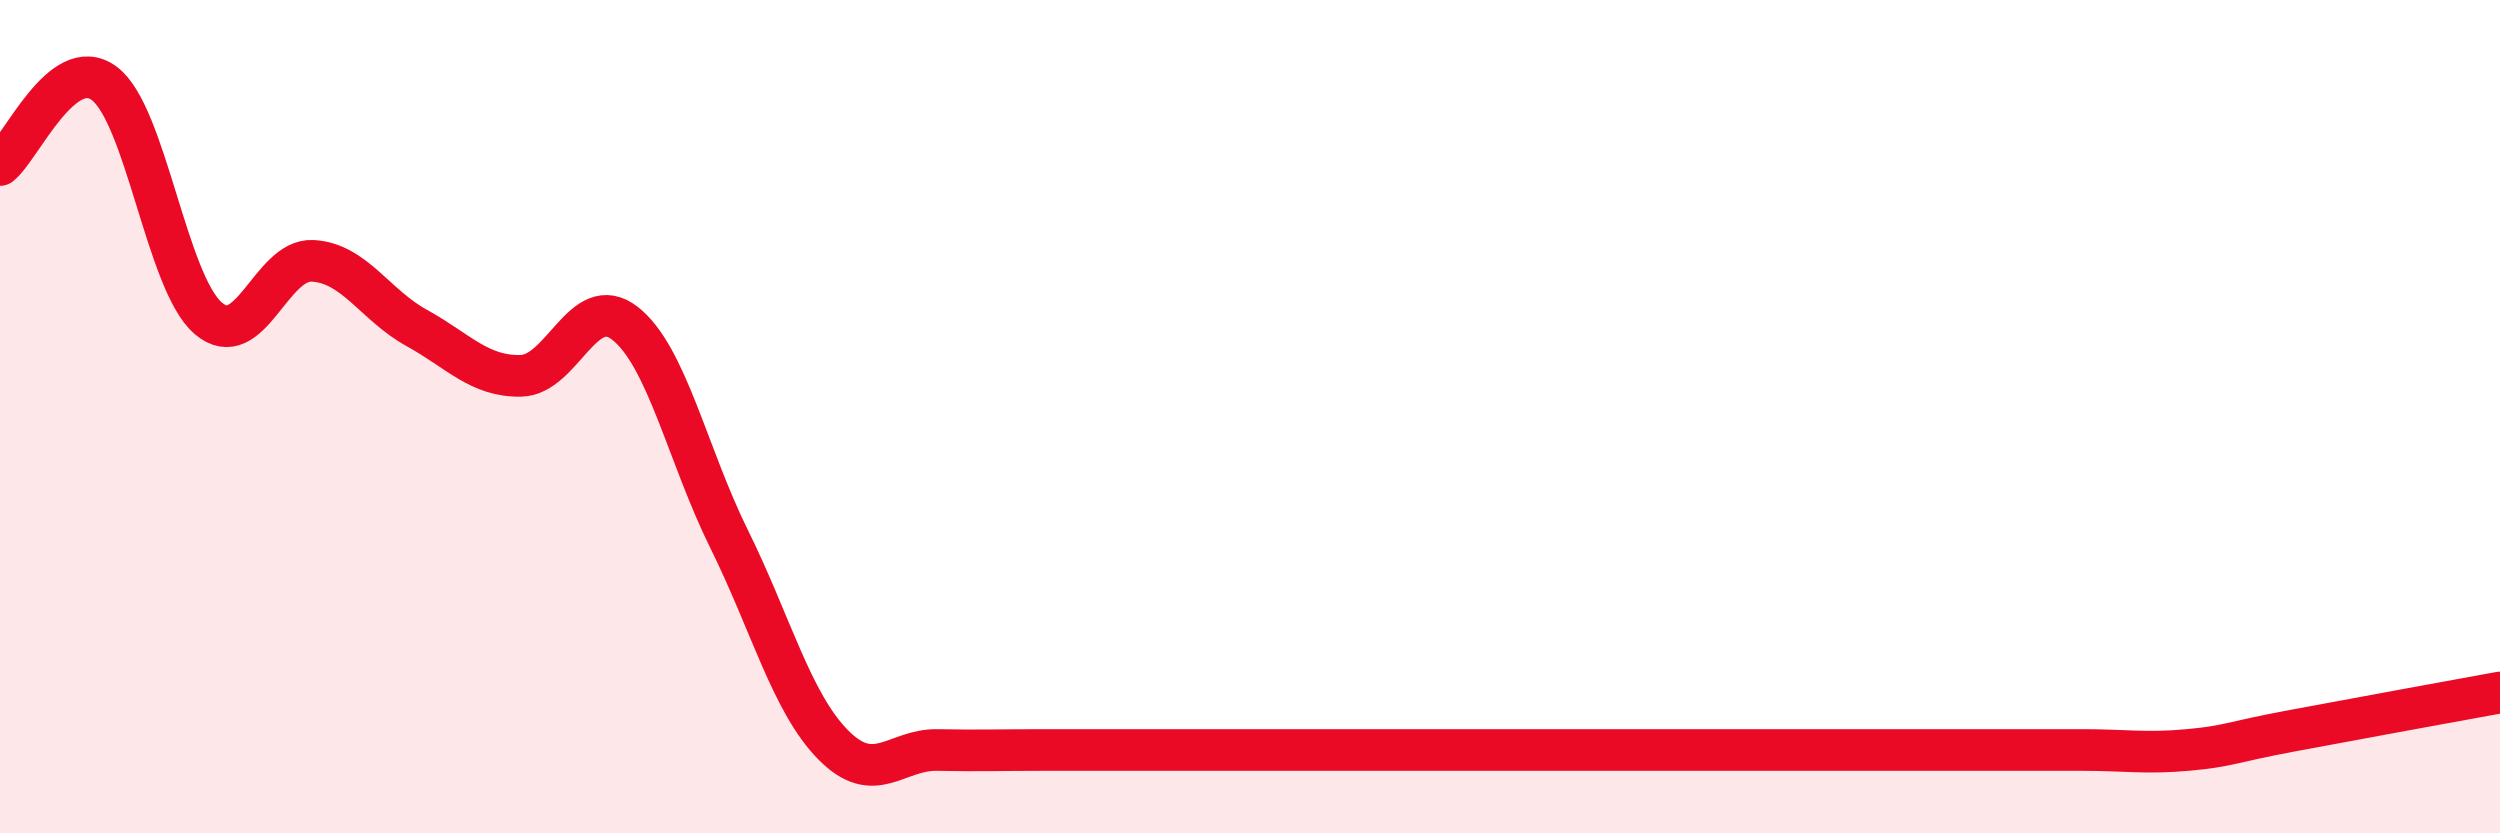
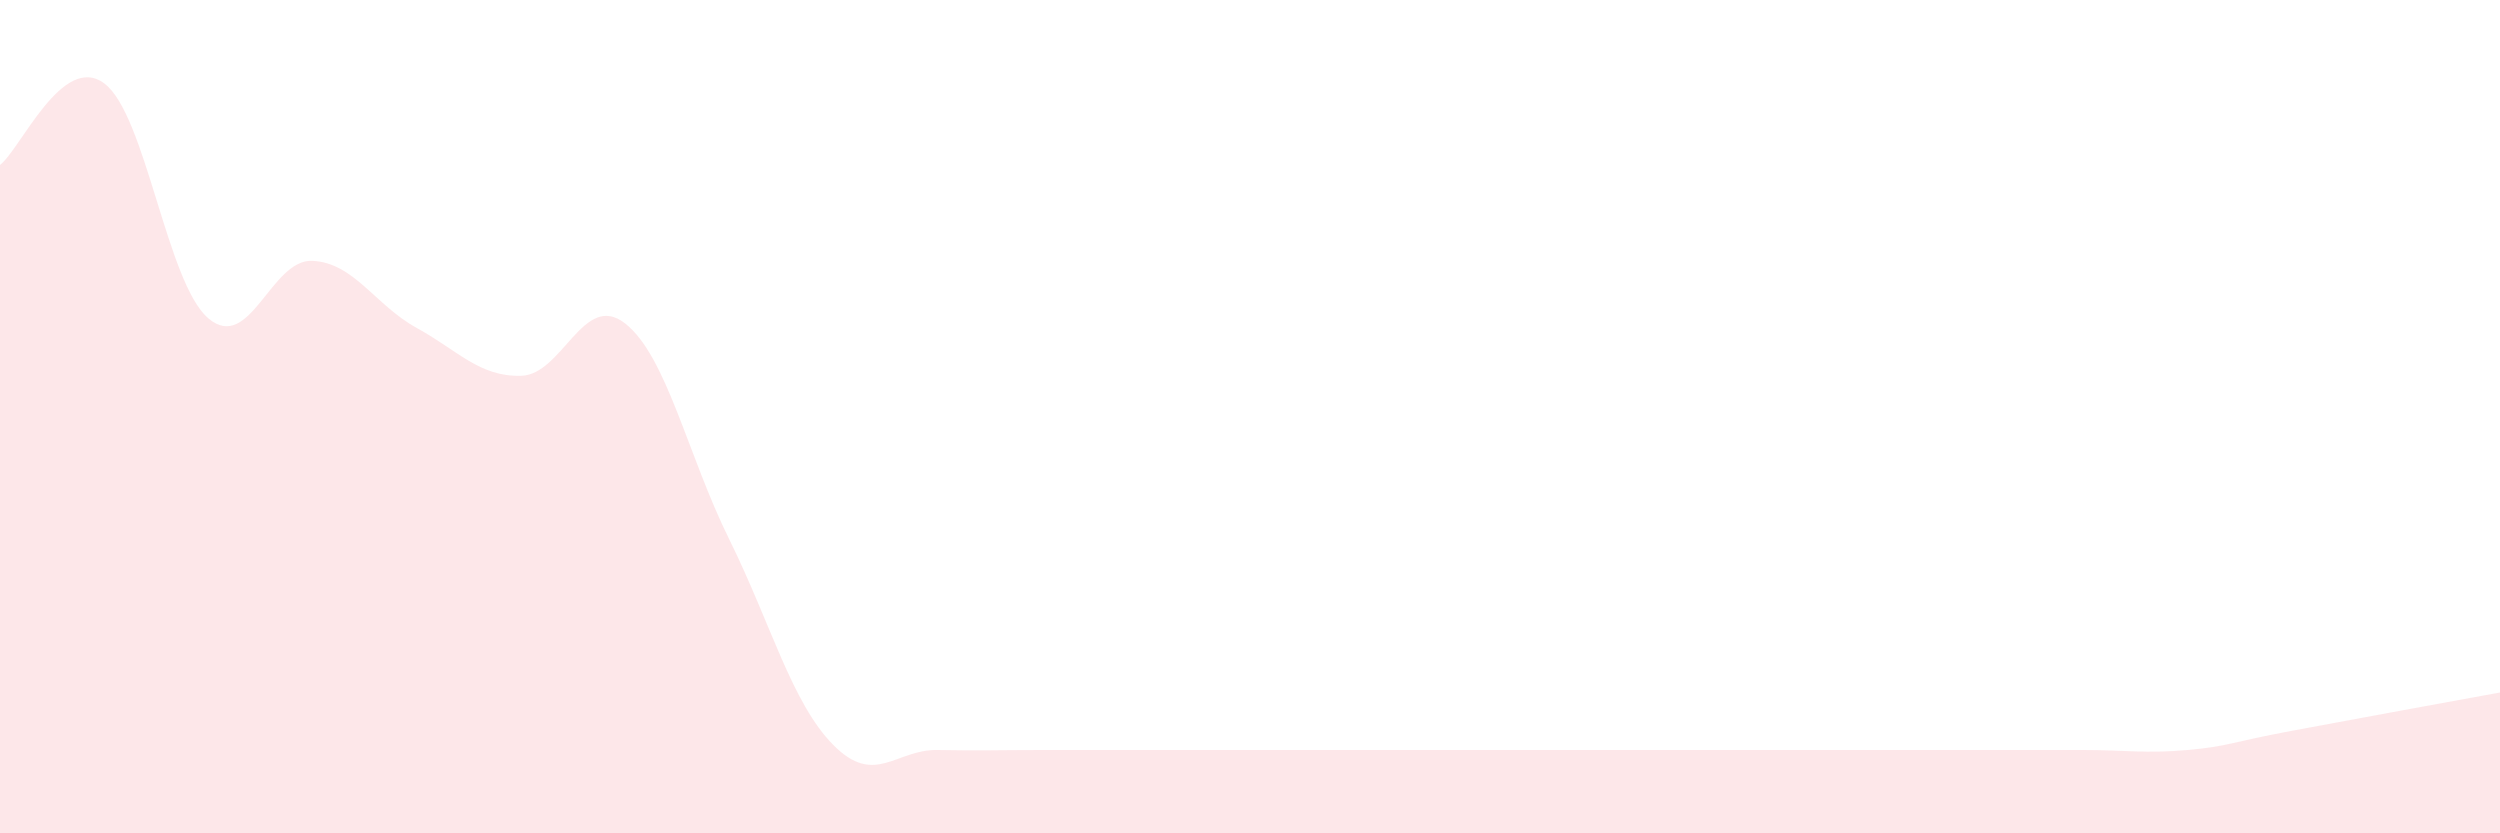
<svg xmlns="http://www.w3.org/2000/svg" width="60" height="20" viewBox="0 0 60 20">
  <path d="M 0,3.96 C 0.5,3.57 1.5,1.26 2.5,2 C 3.5,2.74 4,6.79 5,7.64 C 6,8.49 6.5,6.21 7.5,6.26 C 8.5,6.31 9,7.32 10,7.87 C 11,8.42 11.5,9.04 12.5,9.02 C 13.5,9 14,6.98 15,7.76 C 16,8.54 16.5,10.92 17.5,12.94 C 18.5,14.96 19,16.87 20,17.88 C 21,18.89 21.5,17.98 22.5,18 C 23.5,18.02 24,18 25,18 C 26,18 26.5,18 27.5,18 C 28.5,18 29,18 30,18 C 31,18 31.5,18 32.5,18 C 33.5,18 34,18 35,18 C 36,18 36.5,18 37.5,18 C 38.5,18 39,18 40,18 C 41,18 41.5,18 42.5,18 C 43.5,18 44,18 45,18 C 46,18 46.5,18 47.5,18 C 48.5,18 49,18 50,18 C 51,18 51.5,18.09 52.5,18 C 53.5,17.91 53.5,17.82 55,17.54 C 56.5,17.26 59,16.8 60,16.62L60 20L0 20Z" fill="#EB0A25" opacity="0.1" stroke-linecap="round" stroke-linejoin="round" />
-   <path d="M 0,3.96 C 0.5,3.57 1.5,1.26 2.5,2 C 3.5,2.74 4,6.79 5,7.64 C 6,8.49 6.5,6.21 7.5,6.26 C 8.5,6.31 9,7.32 10,7.87 C 11,8.42 11.5,9.04 12.5,9.02 C 13.5,9 14,6.98 15,7.76 C 16,8.54 16.5,10.92 17.5,12.94 C 18.5,14.96 19,16.87 20,17.88 C 21,18.89 21.5,17.98 22.5,18 C 23.5,18.02 24,18 25,18 C 26,18 26.5,18 27.5,18 C 28.5,18 29,18 30,18 C 31,18 31.5,18 32.5,18 C 33.5,18 34,18 35,18 C 36,18 36.5,18 37.5,18 C 38.5,18 39,18 40,18 C 41,18 41.5,18 42.5,18 C 43.5,18 44,18 45,18 C 46,18 46.5,18 47.5,18 C 48.5,18 49,18 50,18 C 51,18 51.5,18.09 52.5,18 C 53.5,17.91 53.5,17.82 55,17.54 C 56.5,17.26 59,16.8 60,16.62" stroke="#EB0A25" stroke-width="1" fill="none" stroke-linecap="round" stroke-linejoin="round" />
</svg>